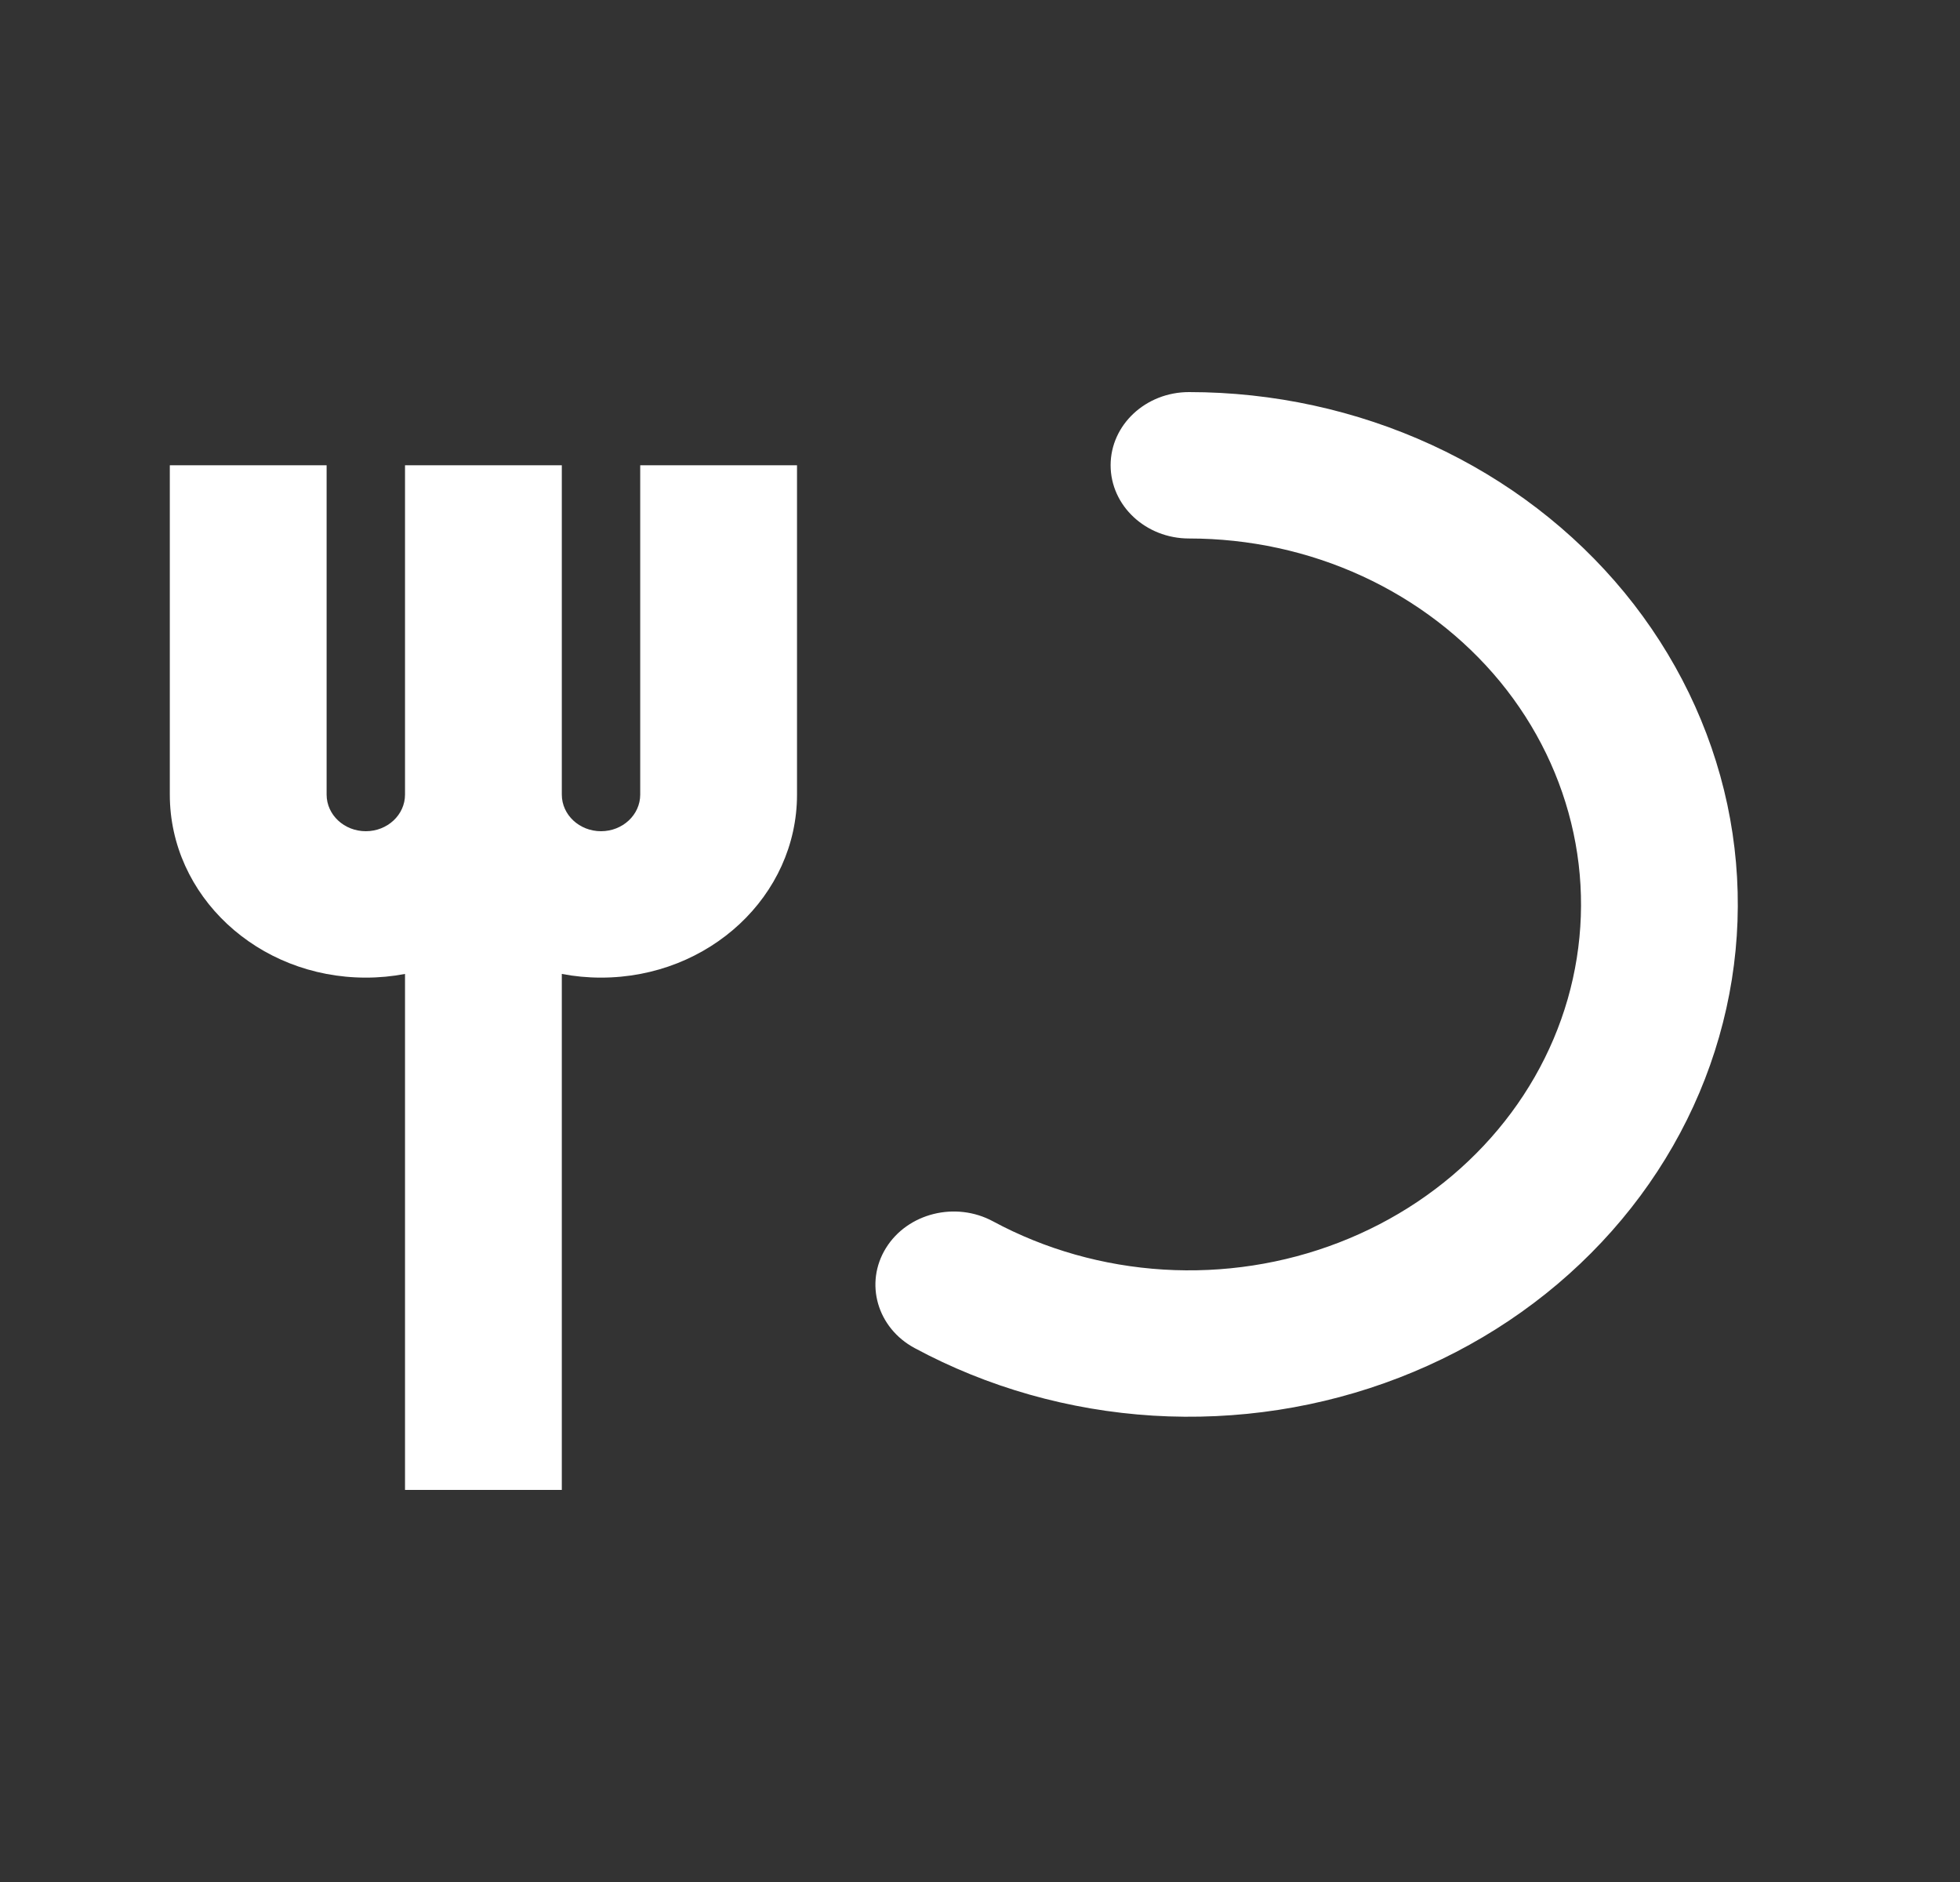
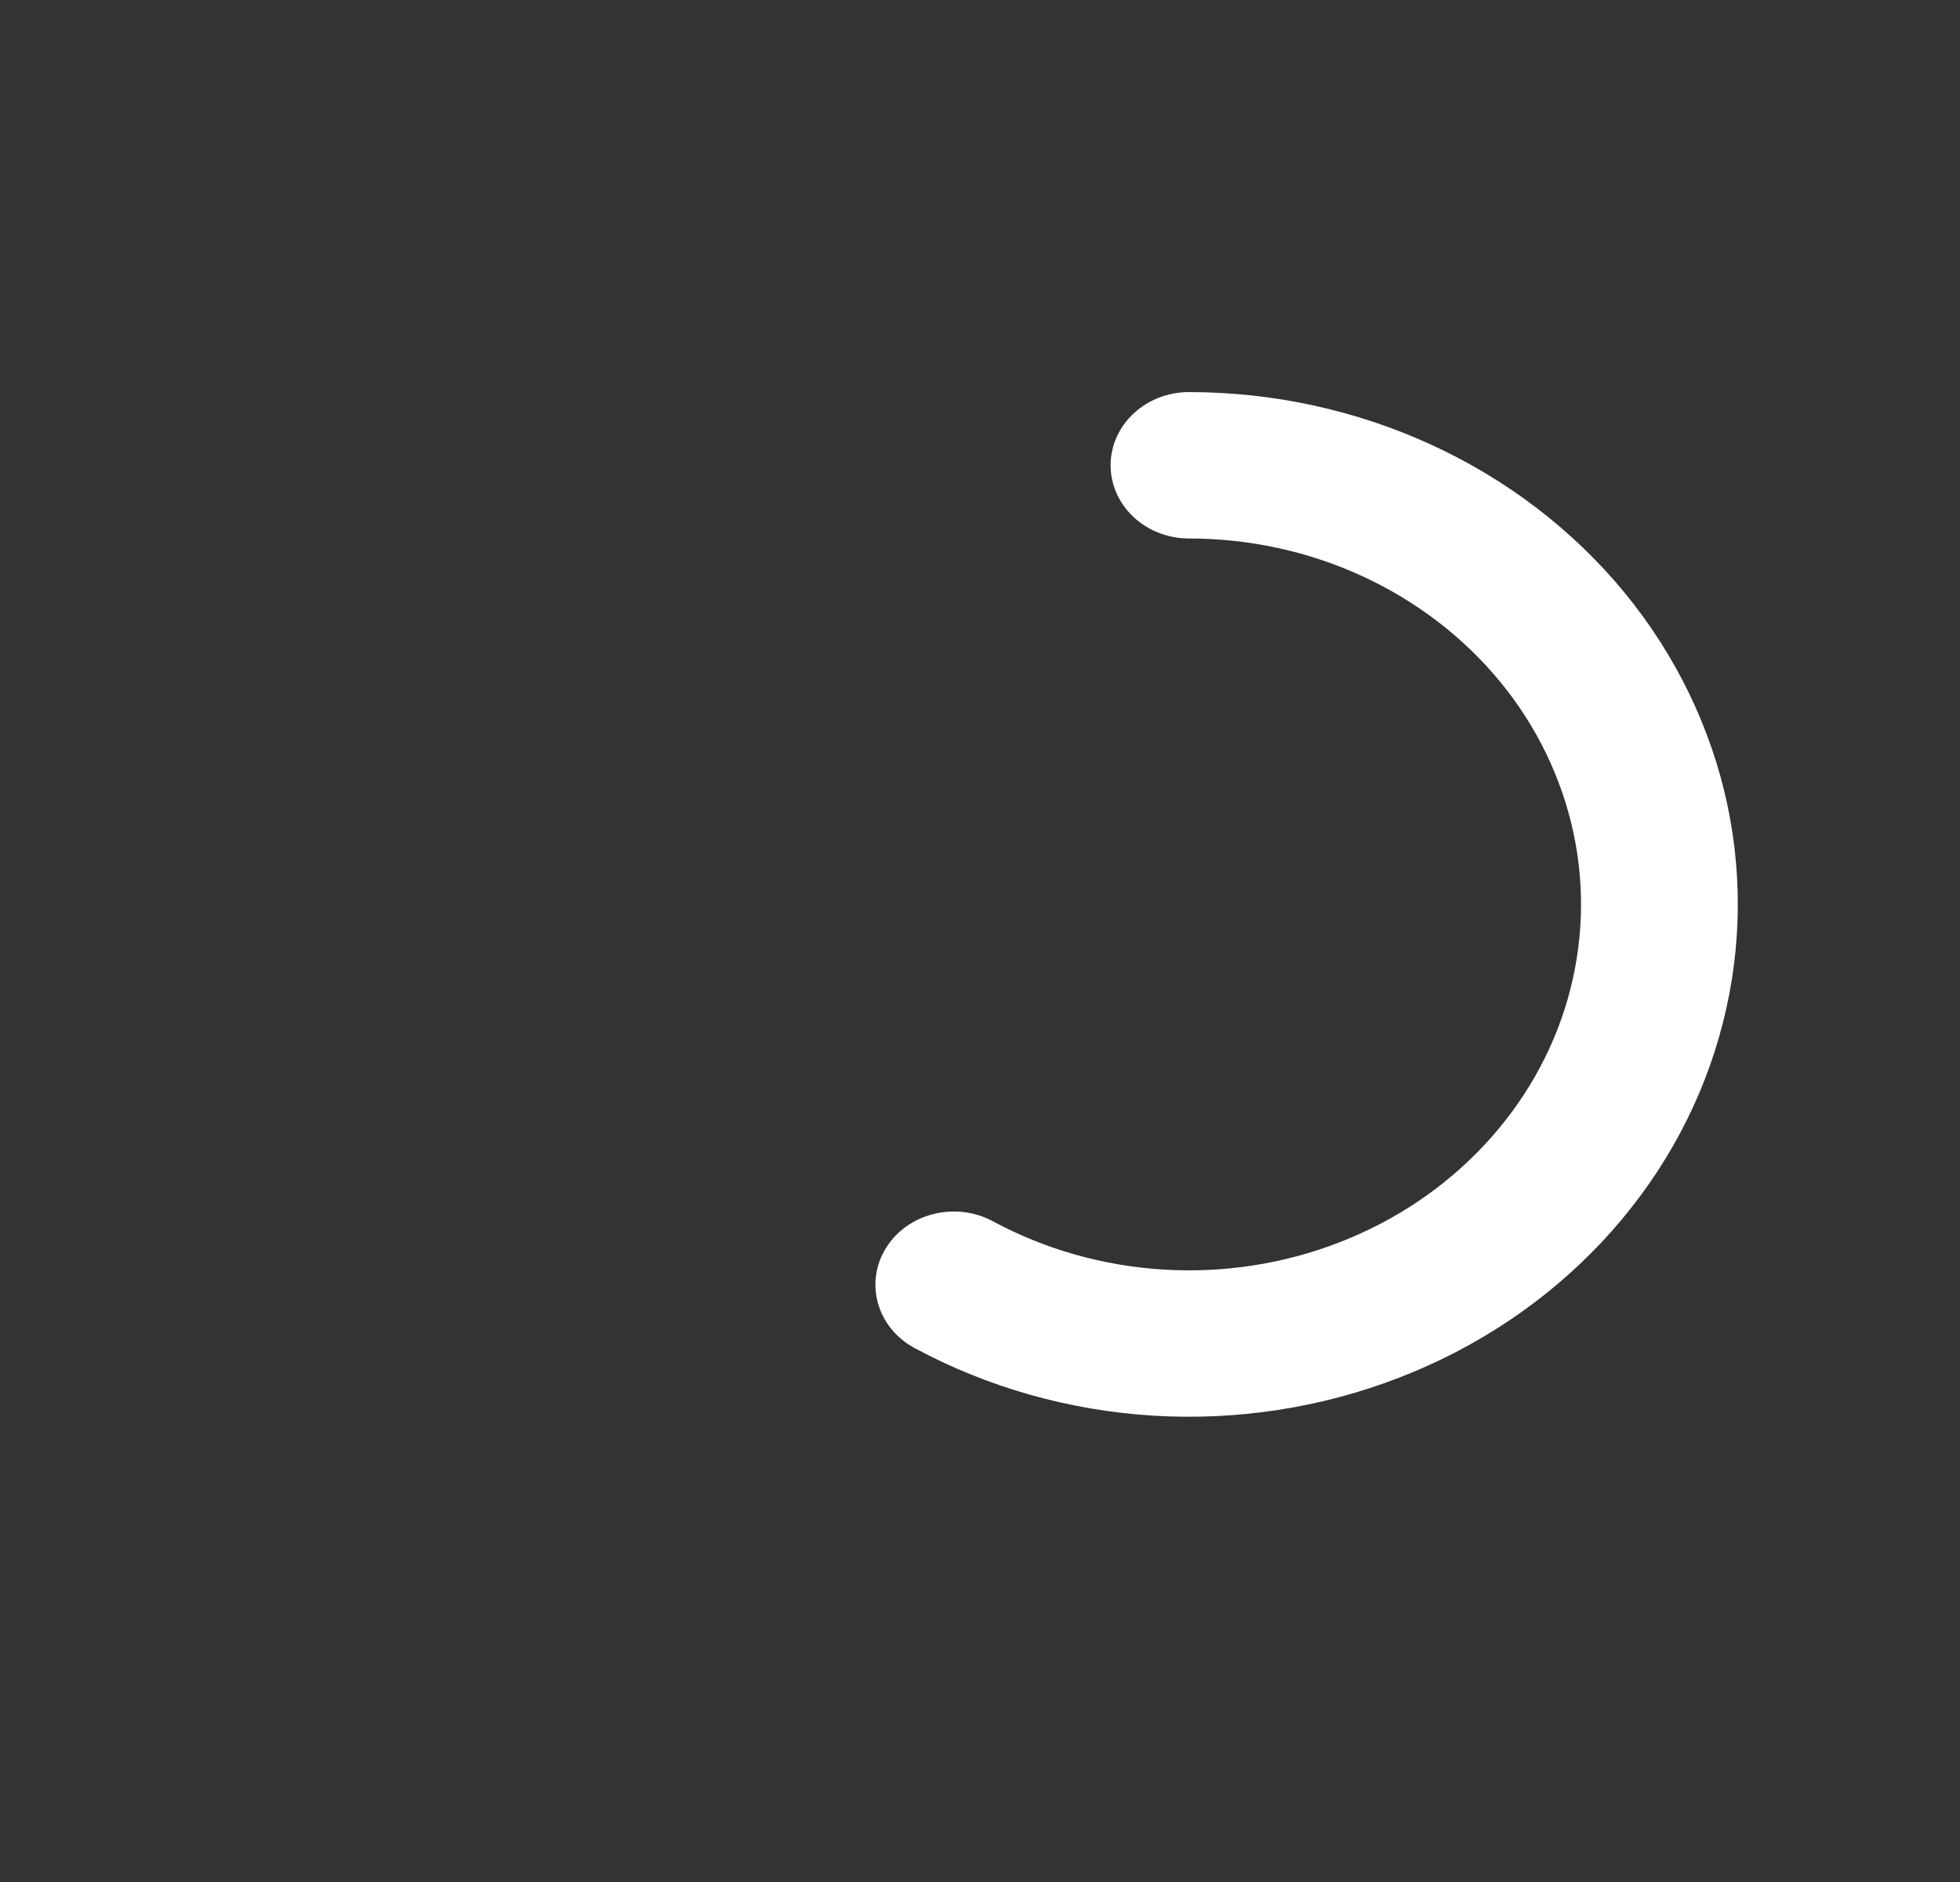
<svg xmlns="http://www.w3.org/2000/svg" width="25" height="24" viewBox="0 0 25 24" fill="none">
  <rect x="0" y="0" width="25" height="24" fill="#333333" stroke="none" />
  <path d="M15.166 5C14.614 5 14.166 5.418 14.166 5.933C14.166 6.449 14.614 6.867 15.166 6.867C15.933 6.867 16.69 7.031 17.378 7.348C18.065 7.665 18.666 8.125 19.133 8.692C19.6 9.26 19.92 9.921 20.07 10.623C20.22 11.325 20.194 12.05 19.996 12.741C19.797 13.433 19.431 14.072 18.925 14.61C18.419 15.149 17.788 15.571 17.079 15.845C16.371 16.119 15.604 16.237 14.839 16.19C14.074 16.143 13.33 15.933 12.666 15.575C12.188 15.317 11.576 15.47 11.3 15.916C11.024 16.363 11.188 16.934 11.666 17.191C12.596 17.692 13.637 17.987 14.708 18.053C15.78 18.118 16.853 17.953 17.845 17.569C18.837 17.186 19.721 16.595 20.429 15.841C21.137 15.088 21.65 14.192 21.927 13.224C22.205 12.256 22.241 11.242 22.032 10.259C21.822 9.276 21.373 8.351 20.72 7.556C20.066 6.761 19.225 6.117 18.262 5.674C17.299 5.231 16.24 5 15.166 5Z" fill="white" />
-   <path d="M5.166 10.133C5.166 10.391 4.942 10.6 4.666 10.6C4.39 10.6 4.166 10.391 4.166 10.133V5.933H2.166V10.133C2.166 11.422 3.285 12.467 4.666 12.467C4.837 12.467 5.004 12.451 5.166 12.42V19H7.166V12.42C7.328 12.451 7.495 12.467 7.666 12.467C9.047 12.467 10.166 11.422 10.166 10.133V5.933H8.166V10.133C8.166 10.391 7.942 10.6 7.666 10.6C7.39 10.6 7.166 10.391 7.166 10.133V5.933H5.166V10.133Z" fill="white" />
</svg>